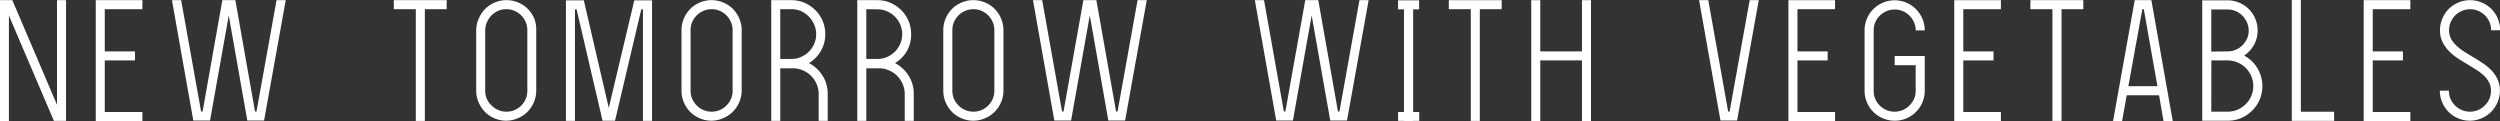
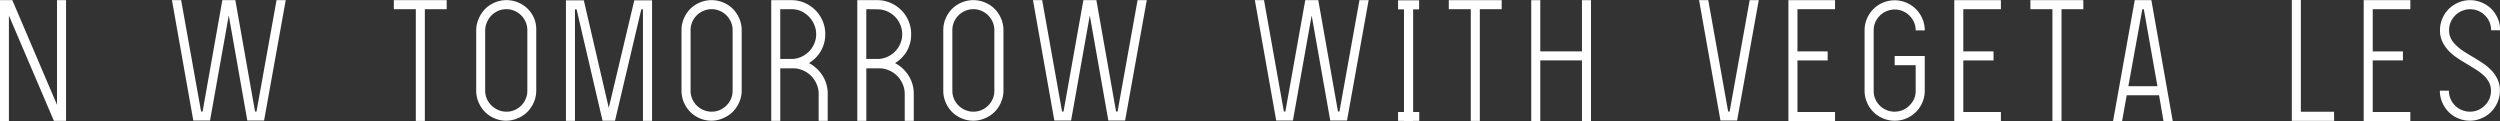
<svg xmlns="http://www.w3.org/2000/svg" viewBox="0 0 783.22 37.97">
  <rect x="0" y="0" width="783.22" height="37.97" fill="#333333" stroke="none" />
  <defs>
    <style>
      .cls-1 {
        fill: #fff;
      }
    </style>
  </defs>
  <g id="Layer_2" data-name="Layer 2">
    <g id="レイヤー_1" data-name="レイヤー 1">
      <g>
        <path class="cls-1" d="M0,38V.05H3.86l14,32.78V.05h2.83V37.87h-3.8l-14.1-33V38Z" />
-         <path class="cls-1" d="M32.82,2.88V16.1h9.47v2.83H32.82V35.09H44.61v2.83H30V.05H44.61V2.88Z" />
        <path class="cls-1" d="M89.52.05,82.73,37.76H77.48L71.67,4.84,65.8,37.76H60.56L53.87.05h2.88L63,34.94h.47L69.66.05h4.07L79.9,34.94h.46L86.64.05Z" />
        <path class="cls-1" d="M139.94,2.88H133.1v35h-2.83v-35h-6.89V.05h16.56Z" />
        <path class="cls-1" d="M158.62,37.82a9.14,9.14,0,0,1-3.68-.75,9.27,9.27,0,0,1-3-2,9.92,9.92,0,0,1-2-3,9.14,9.14,0,0,1-.75-3.68V9.47A9.11,9.11,0,0,1,150,5.79a9.71,9.71,0,0,1,2-3,9.35,9.35,0,0,1,3-2,9.4,9.4,0,0,1,7.36,0,9.35,9.35,0,0,1,3,2,9.71,9.71,0,0,1,2,3A9.11,9.11,0,0,1,168,9.47V28.35a9.14,9.14,0,0,1-.75,3.68,9.92,9.92,0,0,1-2,3,9.27,9.27,0,0,1-3,2A9.14,9.14,0,0,1,158.62,37.82Zm0-34.94a6.36,6.36,0,0,0-2.55.52A6.62,6.62,0,0,0,154,4.81a6.76,6.76,0,0,0-1.41,2.09A6.46,6.46,0,0,0,152,9.48V28.39a6.46,6.46,0,0,0,.52,2.58A6.6,6.6,0,0,0,154,33.05a6.49,6.49,0,0,0,2.11,1.42,6.36,6.36,0,0,0,2.55.52,6.25,6.25,0,0,0,2.57-.52,6.51,6.51,0,0,0,2.09-1.42A6.6,6.6,0,0,0,164.69,31a6.46,6.46,0,0,0,.52-2.58V9.48a6.46,6.46,0,0,0-.52-2.58,6.76,6.76,0,0,0-1.41-2.09,6.64,6.64,0,0,0-2.09-1.41A6.25,6.25,0,0,0,158.62,2.88Z" />
        <path class="cls-1" d="M201.43,37.87V2.93h-.52l-8.23,34.89h-3.91L180.64,2.93h-.51V37.87H177.3V.1h5.6l7.82,33.7,8-33.7h5.56V37.87Z" />
        <path class="cls-1" d="M222.93,37.82a9.14,9.14,0,0,1-3.68-.75,9.27,9.27,0,0,1-3-2,9.92,9.92,0,0,1-2-3,9.3,9.3,0,0,1-.74-3.68V9.47a9.27,9.27,0,0,1,.74-3.68,9.71,9.71,0,0,1,2-3,9.35,9.35,0,0,1,3-2,9.4,9.4,0,0,1,7.36,0,9.35,9.35,0,0,1,3,2,9.54,9.54,0,0,1,2,3,9.11,9.11,0,0,1,.75,3.68V28.35A9.14,9.14,0,0,1,231.6,32a9.74,9.74,0,0,1-2,3,9.27,9.27,0,0,1-3,2A9.11,9.11,0,0,1,222.93,37.82Zm0-34.94a6.28,6.28,0,0,0-2.54.52,6.51,6.51,0,0,0-2.11,1.41,6.79,6.79,0,0,0-1.42,2.09,6.46,6.46,0,0,0-.51,2.58V28.39a6.46,6.46,0,0,0,.51,2.58,6.63,6.63,0,0,0,1.42,2.08,6.38,6.38,0,0,0,2.11,1.42,6.54,6.54,0,0,0,5.11,0,6.51,6.51,0,0,0,2.09-1.42A6.6,6.6,0,0,0,229,31a6.29,6.29,0,0,0,.52-2.58V9.48A6.29,6.29,0,0,0,229,6.9a6.76,6.76,0,0,0-1.41-2.09A6.64,6.64,0,0,0,225.5,3.4,6.25,6.25,0,0,0,222.93,2.88Z" />
        <path class="cls-1" d="M253.44,19.76a11.14,11.14,0,0,1,4.25,3.93,10.47,10.47,0,0,1,1.62,5.74v8.44h-2.83V29.43a7.6,7.6,0,0,0-.65-3.11,8.06,8.06,0,0,0-4.27-4.27,7.6,7.6,0,0,0-3.11-.65h-4V37.87h-2.83V.05h6.33a10.12,10.12,0,0,1,4.14.85,11.11,11.11,0,0,1,3.37,2.29,10.56,10.56,0,0,1,2.26,3.37,10.45,10.45,0,0,1,.83,4.14A10.41,10.41,0,0,1,257.15,16,10.58,10.58,0,0,1,253.44,19.76Zm-9-16.88V18.47h3.5a7.34,7.34,0,0,0,3-.62,8.1,8.1,0,0,0,2.47-1.67,7.86,7.86,0,0,0,1.67-2.47,7.44,7.44,0,0,0,.62-3,7.64,7.64,0,0,0-.62-3,7.89,7.89,0,0,0-1.67-2.5A8.1,8.1,0,0,0,251,3.5a7.51,7.51,0,0,0-3-.62Z" />
        <path class="cls-1" d="M280.4,19.76a11.21,11.21,0,0,1,4.25,3.93,10.47,10.47,0,0,1,1.62,5.74v8.44h-2.83V29.43a7.6,7.6,0,0,0-.65-3.11,8.06,8.06,0,0,0-4.27-4.27,7.6,7.6,0,0,0-3.11-.65h-4V37.87h-2.83V.05h6.33A10.12,10.12,0,0,1,279,.9a11.11,11.11,0,0,1,3.37,2.29,10.56,10.56,0,0,1,2.26,3.37,10.44,10.44,0,0,1,.82,4.14A10.4,10.4,0,0,1,284.11,16,10.58,10.58,0,0,1,280.4,19.76Zm-9-16.88V18.47h3.5a7.34,7.34,0,0,0,3-.62,8.1,8.1,0,0,0,2.47-1.67,7.86,7.86,0,0,0,1.67-2.47,7.43,7.43,0,0,0,.61-3,7.63,7.63,0,0,0-.61-3,7.89,7.89,0,0,0-1.67-2.5,8.1,8.1,0,0,0-2.47-1.67,7.51,7.51,0,0,0-3-.62Z" />
        <path class="cls-1" d="M304.94,37.82a9.14,9.14,0,0,1-3.68-.75,9.27,9.27,0,0,1-3-2,9.92,9.92,0,0,1-2-3,9.3,9.3,0,0,1-.74-3.68V9.47a9.27,9.27,0,0,1,.74-3.68,9.71,9.71,0,0,1,2-3,9.35,9.35,0,0,1,3-2,9.4,9.4,0,0,1,7.36,0,9.35,9.35,0,0,1,3,2,9.54,9.54,0,0,1,2,3,9.11,9.11,0,0,1,.75,3.68V28.35a9.14,9.14,0,0,1-.75,3.68,9.74,9.74,0,0,1-2,3,9.27,9.27,0,0,1-3,2A9.11,9.11,0,0,1,304.94,37.82Zm0-34.94a6.28,6.28,0,0,0-2.54.52,6.51,6.51,0,0,0-2.11,1.41,6.79,6.79,0,0,0-1.42,2.09,6.46,6.46,0,0,0-.51,2.58V28.39a6.46,6.46,0,0,0,.51,2.58,6.63,6.63,0,0,0,1.42,2.08,6.38,6.38,0,0,0,2.11,1.42,6.54,6.54,0,0,0,5.11,0,6.51,6.51,0,0,0,2.09-1.42A6.6,6.6,0,0,0,311,31a6.29,6.29,0,0,0,.52-2.58V9.48A6.29,6.29,0,0,0,311,6.9a6.76,6.76,0,0,0-1.41-2.09,6.64,6.64,0,0,0-2.09-1.41A6.21,6.21,0,0,0,304.94,2.88Z" />
        <path class="cls-1" d="M359.27.05l-6.79,37.71h-5.25L341.42,4.84l-5.86,32.92h-5.25L323.62.05h2.88l6.23,34.89h.46L339.41.05h4.07l6.17,34.89h.47L356.39.05Z" />
        <path class="cls-1" d="M428.78.05,422,37.76h-5.25L410.93,4.84l-5.87,32.92h-5.24L393.13.05H396l6.22,34.89h.47L408.92.05H413l6.17,34.89h.46L425.9.05Z" />
        <path class="cls-1" d="M442.72,2.93V35.09h1.91v2.78h-1.91v.05h-2.83v-.05H438V35.09h1.85V2.93H438V.1h1.85v0h2.89V.1h1.85V2.93Z" />
        <path class="cls-1" d="M470.46,2.88h-6.85v35h-2.83v-35h-6.89V.05h16.57Z" />
        <path class="cls-1" d="M498.44.05V37.92h-2.83v-19H482.55v19h-2.83V.05h2.83V16.1h13.06V.05Z" />
        <path class="cls-1" d="M551,.05l-6.79,37.71H539L532.3.05h2.88l6.23,34.89h.46L548.15.05Z" />
        <path class="cls-1" d="M563.12,2.88V16.1h9.46v2.83h-9.46V35.09H574.9v2.83H560.29V.05H574.9V2.88Z" />
        <path class="cls-1" d="M593.58,37.82a9.11,9.11,0,0,1-3.68-.75,9.59,9.59,0,0,1-3-2,9.35,9.35,0,0,1-2-3,9.14,9.14,0,0,1-.75-3.68V9.52a9.14,9.14,0,0,1,.75-3.68,9.35,9.35,0,0,1,2-3,9.59,9.59,0,0,1,3-2,9.38,9.38,0,0,1,7.35,0,9.39,9.39,0,0,1,5,5A9.3,9.3,0,0,1,603,9.52h-2.83A6.41,6.41,0,0,0,599.65,7a6.85,6.85,0,0,0-1.42-2.09,6.6,6.6,0,0,0-2.08-1.41,6.56,6.56,0,0,0-5.12,0,6.51,6.51,0,0,0-2.11,1.41A6.85,6.85,0,0,0,587.5,7,6.41,6.41,0,0,0,587,9.52V28.4A6.41,6.41,0,0,0,587.5,31a6.85,6.85,0,0,0,1.42,2.09A6.51,6.51,0,0,0,591,34.47a6.56,6.56,0,0,0,5.12,0,6.6,6.6,0,0,0,2.08-1.41A6.85,6.85,0,0,0,599.65,31a6.41,6.41,0,0,0,.51-2.57v-8h-6.58V17.54H603V28.4a9.3,9.3,0,0,1-.74,3.68,9.39,9.39,0,0,1-5,5A9.09,9.09,0,0,1,593.58,37.82Z" />
        <path class="cls-1" d="M615.08,2.88V16.1h9.47v2.83h-9.47V35.09h11.78v2.83H612.25V.05h14.61V2.88Z" />
        <path class="cls-1" d="M652.69,2.88h-6.84v35H643v-35h-6.9V.05h16.57Z" />
        <path class="cls-1" d="M664.83,37.92H662L668.79.05H674l6.69,37.87H677.8l-1.39-8.08H666.27Zm6.33-35L666.79,27h9.11L671.63,2.88Z" />
-         <path class="cls-1" d="M697.86,37.82h-7.92V.1h7.92a9.11,9.11,0,0,1,3.68.75,9.59,9.59,0,0,1,3,2,9.4,9.4,0,0,1,2,3,9.14,9.14,0,0,1,.75,3.68,9.16,9.16,0,0,1-1.16,4.54,9.76,9.76,0,0,1-3.06,3.35,10.7,10.7,0,0,1,4.14,3.93,10.87,10.87,0,0,1,.72,9.84,10.82,10.82,0,0,1-2.34,3.44A11.06,11.06,0,0,1,702.11,37,10.79,10.79,0,0,1,697.86,37.82Zm-5.09-21.66,5.09-.06h.26a6.51,6.51,0,0,0,4.48-2A7,7,0,0,0,704,12.05a6.35,6.35,0,0,0,.49-2.51A6.46,6.46,0,0,0,703.94,7a6.85,6.85,0,0,0-1.42-2.09,6.63,6.63,0,0,0-2.08-1.42,6.46,6.46,0,0,0-2.58-.52h-5.09Zm0,18.83h5.09a7.78,7.78,0,0,0,3.17-.65,8.06,8.06,0,0,0,4.27-4.27,7.94,7.94,0,0,0,0-6.2,8.21,8.21,0,0,0-1.67-2.52,8,8,0,0,0-2.49-1.72,8.13,8.13,0,0,0-3-.7h-5.35Z" />
        <path class="cls-1" d="M731.26,37.87H718V0h2.83V35h10.4Z" />
        <path class="cls-1" d="M743.35,2.88V16.1h9.46v2.83h-9.46V35.09h11.78v2.83H740.52V.05h14.61V2.88Z" />
        <path class="cls-1" d="M773.8,37.82a9.22,9.22,0,0,1-3.67-.74,9.08,9.08,0,0,1-3-2,9.55,9.55,0,0,1-2-3,9.14,9.14,0,0,1-.75-3.68h2.83a6.41,6.41,0,0,0,.51,2.57,6.85,6.85,0,0,0,1.42,2.09,6.51,6.51,0,0,0,2.11,1.41,6.56,6.56,0,0,0,5.12,0,6.47,6.47,0,0,0,2.08-1.42A6.8,6.8,0,0,0,779.88,31a6.46,6.46,0,0,0,.51-2.58,5.68,5.68,0,0,0-.59-2.6,7.85,7.85,0,0,0-1.6-2.11,15.37,15.37,0,0,0-2.34-1.81c-.89-.56-1.82-1.14-2.78-1.72S771,18.94,770,18.27A16.28,16.28,0,0,1,767.22,16a11.55,11.55,0,0,1-2-2.83,8,8,0,0,1-.8-3.69,9.14,9.14,0,0,1,.75-3.68,9.4,9.4,0,0,1,2-3,9.59,9.59,0,0,1,3-2,9.38,9.38,0,0,1,7.35,0,9.4,9.4,0,0,1,3,2,9.51,9.51,0,0,1,2,3,9.11,9.11,0,0,1,.75,3.68h-2.83a6.46,6.46,0,0,0-.51-2.58,6.92,6.92,0,0,0-1.42-2.08,6.6,6.6,0,0,0-2.08-1.41,6.56,6.56,0,0,0-5.12,0,6.51,6.51,0,0,0-2.11,1.41,6.92,6.92,0,0,0-1.42,2.08,6.46,6.46,0,0,0-.51,2.58,5.62,5.62,0,0,0,.59,2.62,7.67,7.67,0,0,0,1.6,2.08A15.57,15.57,0,0,0,771.72,16c.88.56,1.81,1.14,2.8,1.72s2.06,1.26,3.09,1.93a16.62,16.62,0,0,1,2.78,2.24,10.67,10.67,0,0,1,2,2.83,8.07,8.07,0,0,1,.8,3.65,9.14,9.14,0,0,1-.75,3.68,9.71,9.71,0,0,1-2,3,9.31,9.31,0,0,1-3,2A9.11,9.11,0,0,1,773.8,37.82Z" />
      </g>
    </g>
  </g>
</svg>